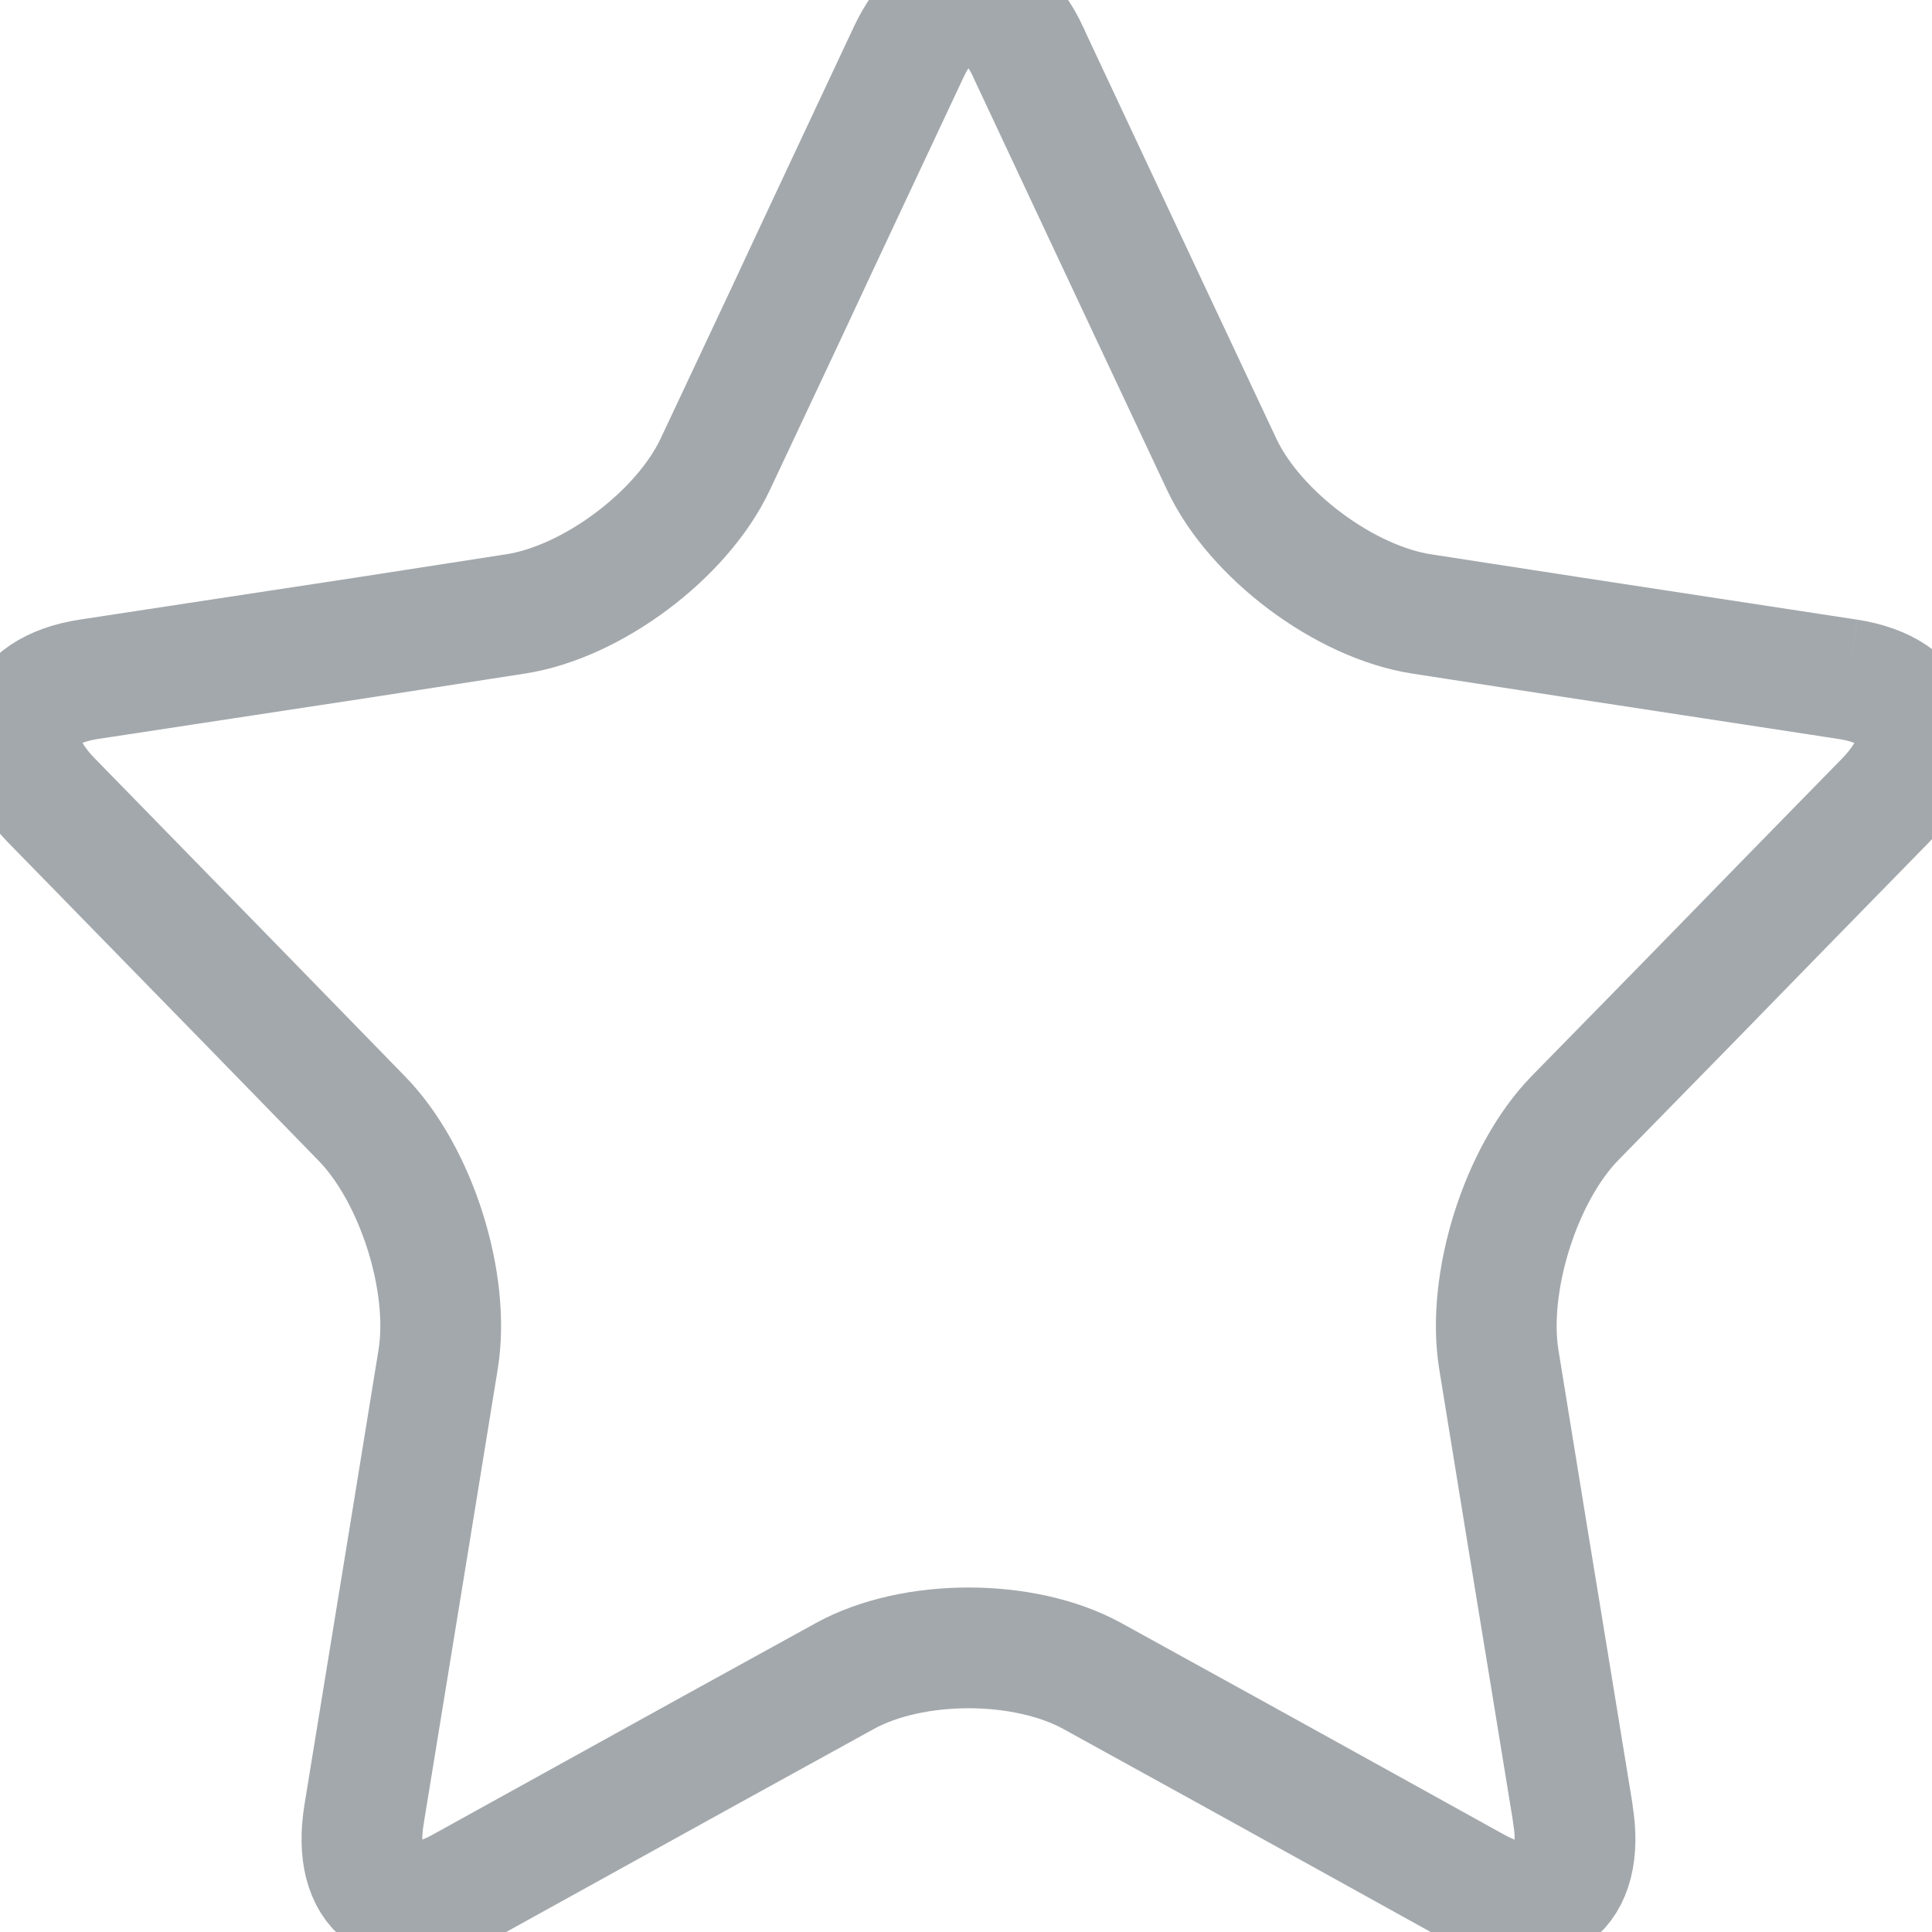
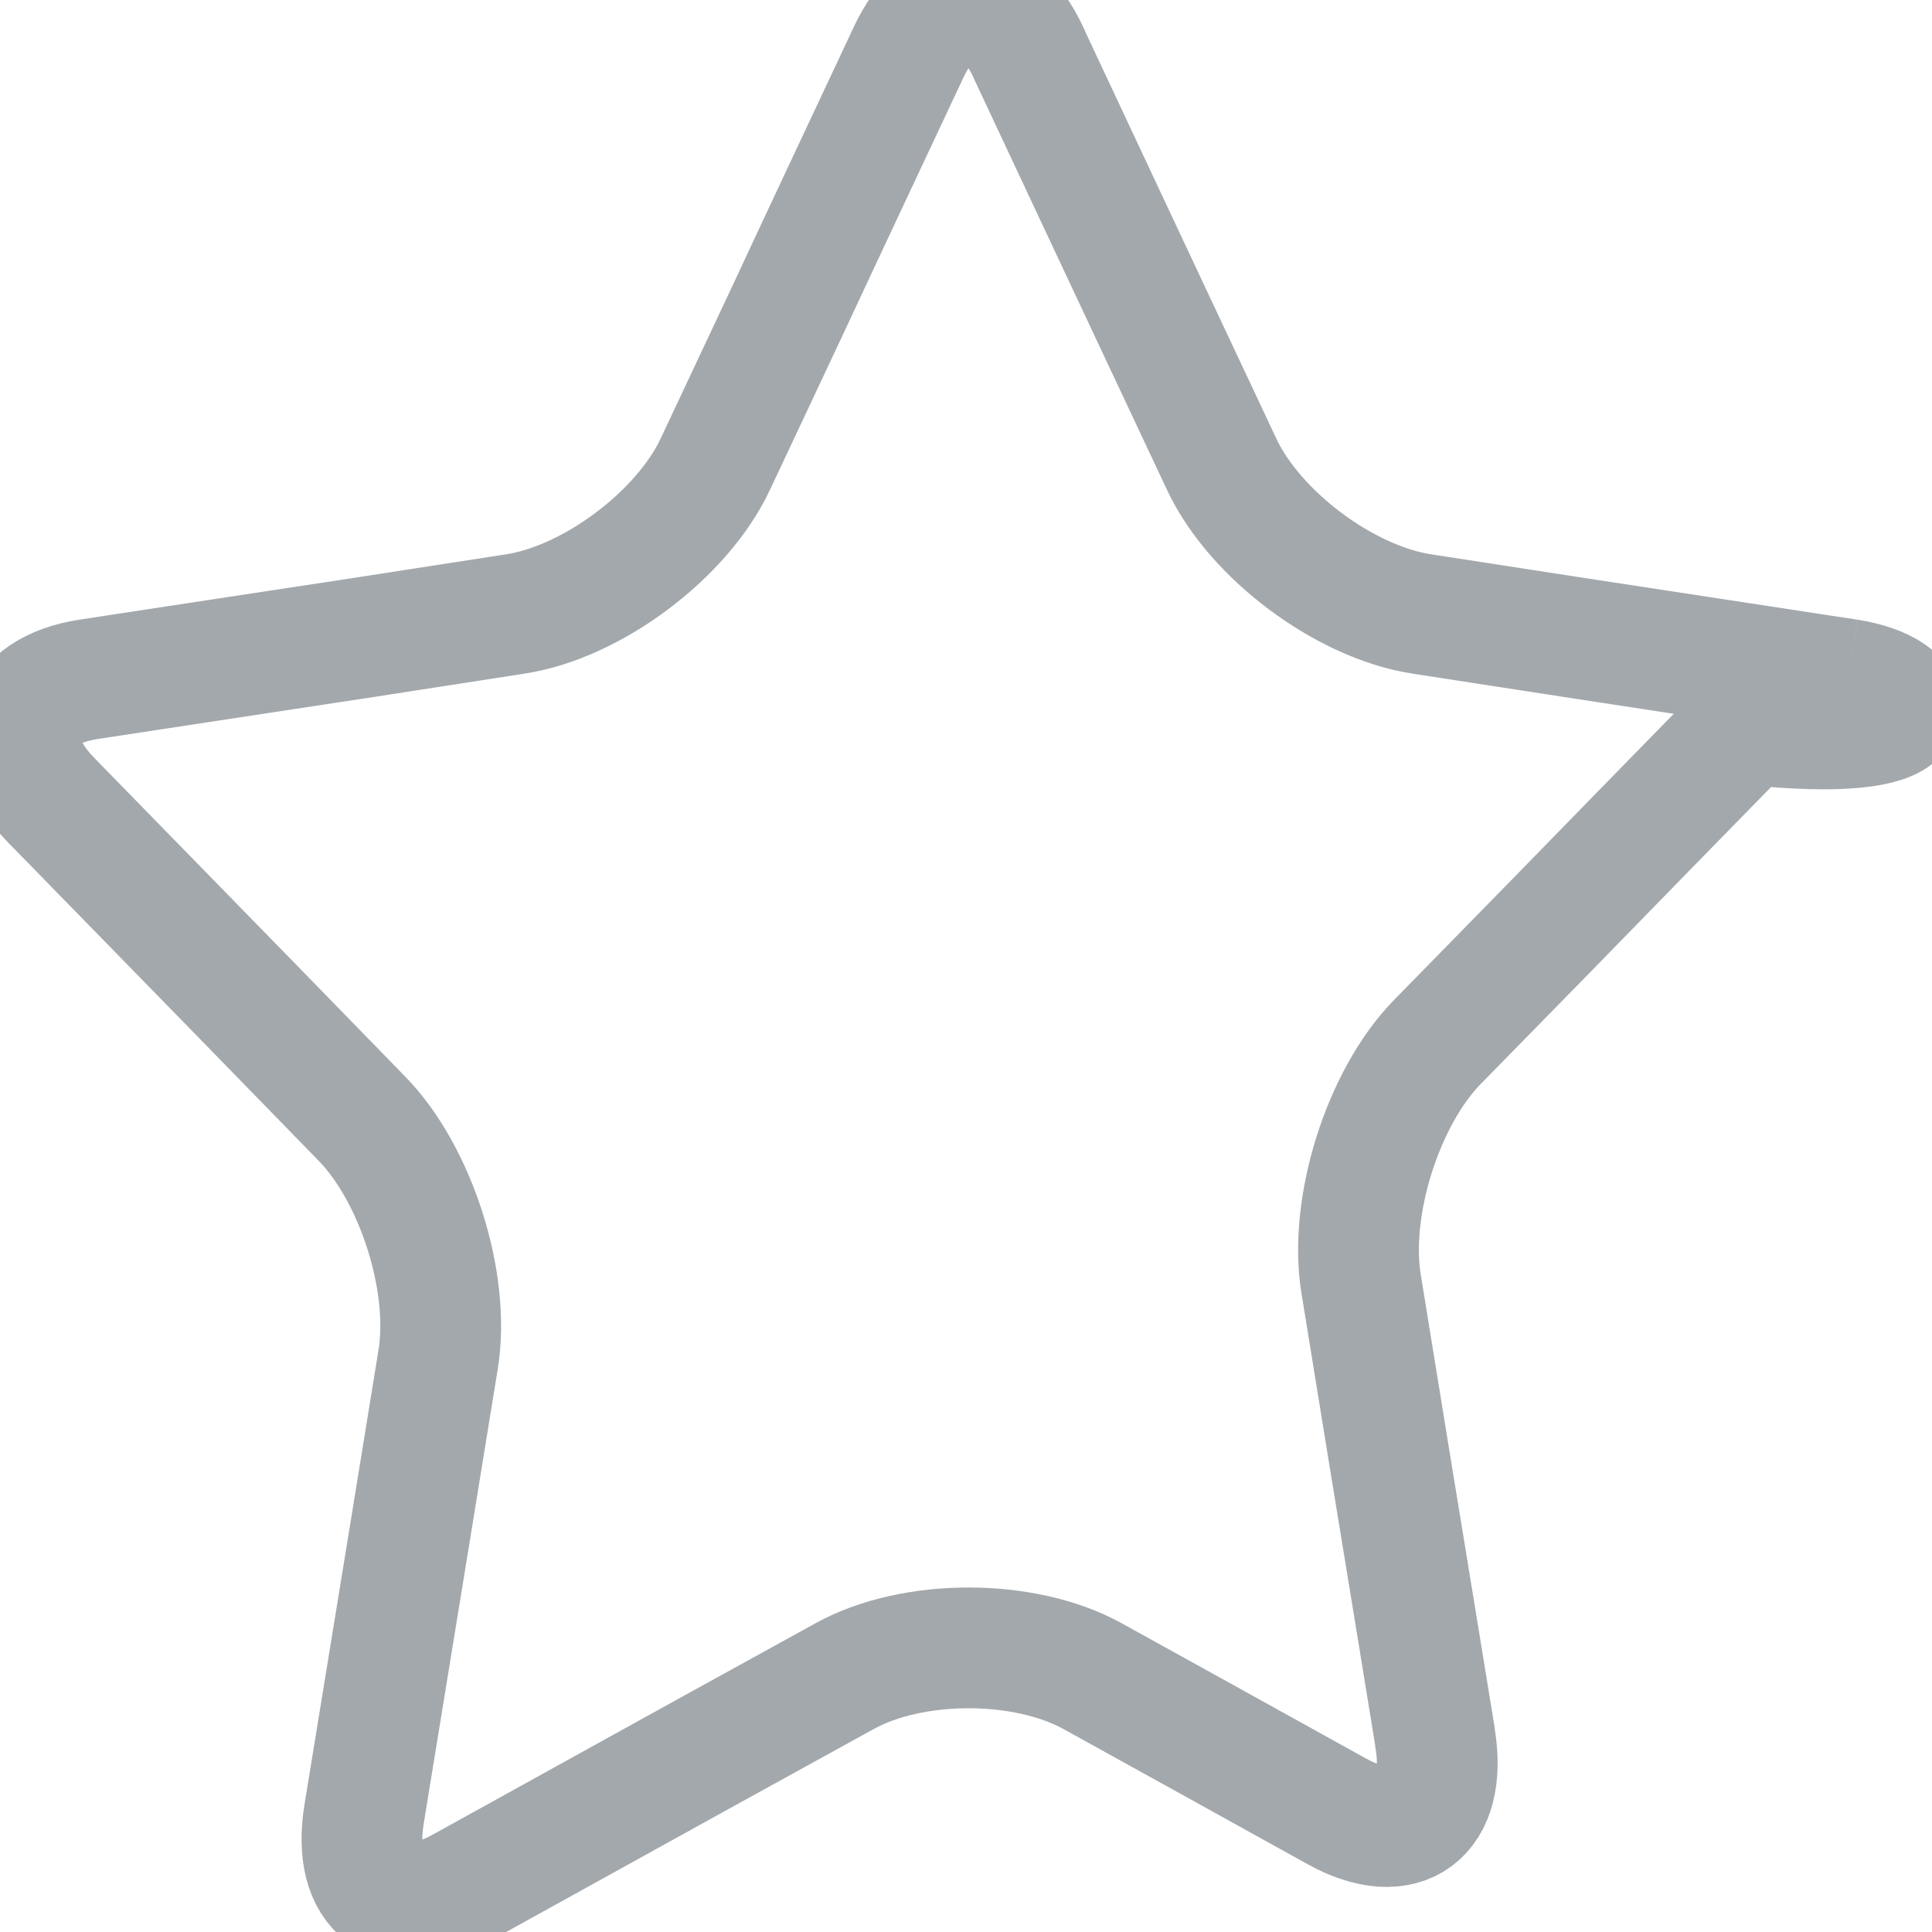
<svg xmlns="http://www.w3.org/2000/svg" version="1.1" id="レイヤー_1" x="0px" y="0px" width="16px" height="16px" viewBox="0 0 16 16" enable-background="new 0 0 16 16" xml:space="preserve">
  <g>
-     <path stroke="#A3A8AC" fill="transparent" d="M15.305,5.626c-0.613-0.094-1.639-0.251-2.277-0.348l-1.251-0.193c-0.639-0.097-1.385-0.655-1.659-1.239   L9.519,2.572C9.245,1.987,8.795,1.031,8.522,0.447L8.519,0.438c-0.273-0.584-0.723-0.584-0.997,0L7.518,0.447   c-0.274,0.584-0.724,1.54-0.996,2.125L5.923,3.846C5.648,4.43,4.902,4.989,4.265,5.085L3.013,5.279   C2.374,5.375,1.349,5.533,0.733,5.626C0.118,5.721-0.021,6.17,0.424,6.627c0.444,0.455,1.178,1.206,1.629,1.668l0.943,0.968   c0.451,0.461,0.737,1.361,0.632,1.998l-0.231,1.422c-0.104,0.639-0.274,1.682-0.378,2.318l-0.004,0.025   c-0.104,0.637,0.261,0.91,0.811,0.605c0.552-0.305,1.464-0.809,2.027-1.121l1.142-0.629c0.564-0.312,1.488-0.312,2.053,0   l1.141,0.629c0.564,0.312,1.476,0.816,2.025,1.121c0.552,0.305,0.916,0.031,0.812-0.605l-0.003-0.025   c-0.104-0.637-0.274-1.68-0.379-2.318l-0.231-1.422c-0.104-0.637,0.18-1.539,0.629-2l0.946-0.966   c0.45-0.462,1.183-1.213,1.629-1.668C16.061,6.17,15.921,5.721,15.305,5.626" />
+     <path stroke="#A3A8AC" fill="transparent" d="M15.305,5.626c-0.613-0.094-1.639-0.251-2.277-0.348l-1.251-0.193c-0.639-0.097-1.385-0.655-1.659-1.239   L9.519,2.572C9.245,1.987,8.795,1.031,8.522,0.447L8.519,0.438c-0.273-0.584-0.723-0.584-0.997,0L7.518,0.447   c-0.274,0.584-0.724,1.54-0.996,2.125L5.923,3.846C5.648,4.43,4.902,4.989,4.265,5.085L3.013,5.279   C2.374,5.375,1.349,5.533,0.733,5.626C0.118,5.721-0.021,6.17,0.424,6.627c0.444,0.455,1.178,1.206,1.629,1.668l0.943,0.968   c0.451,0.461,0.737,1.361,0.632,1.998l-0.231,1.422c-0.104,0.639-0.274,1.682-0.378,2.318l-0.004,0.025   c-0.104,0.637,0.261,0.91,0.811,0.605c0.552-0.305,1.464-0.809,2.027-1.121l1.142-0.629c0.564-0.312,1.488-0.312,2.053,0   c0.564,0.312,1.476,0.816,2.025,1.121c0.552,0.305,0.916,0.031,0.812-0.605l-0.003-0.025   c-0.104-0.637-0.274-1.68-0.379-2.318l-0.231-1.422c-0.104-0.637,0.18-1.539,0.629-2l0.946-0.966   c0.45-0.462,1.183-1.213,1.629-1.668C16.061,6.17,15.921,5.721,15.305,5.626" />
  </g>
</svg>